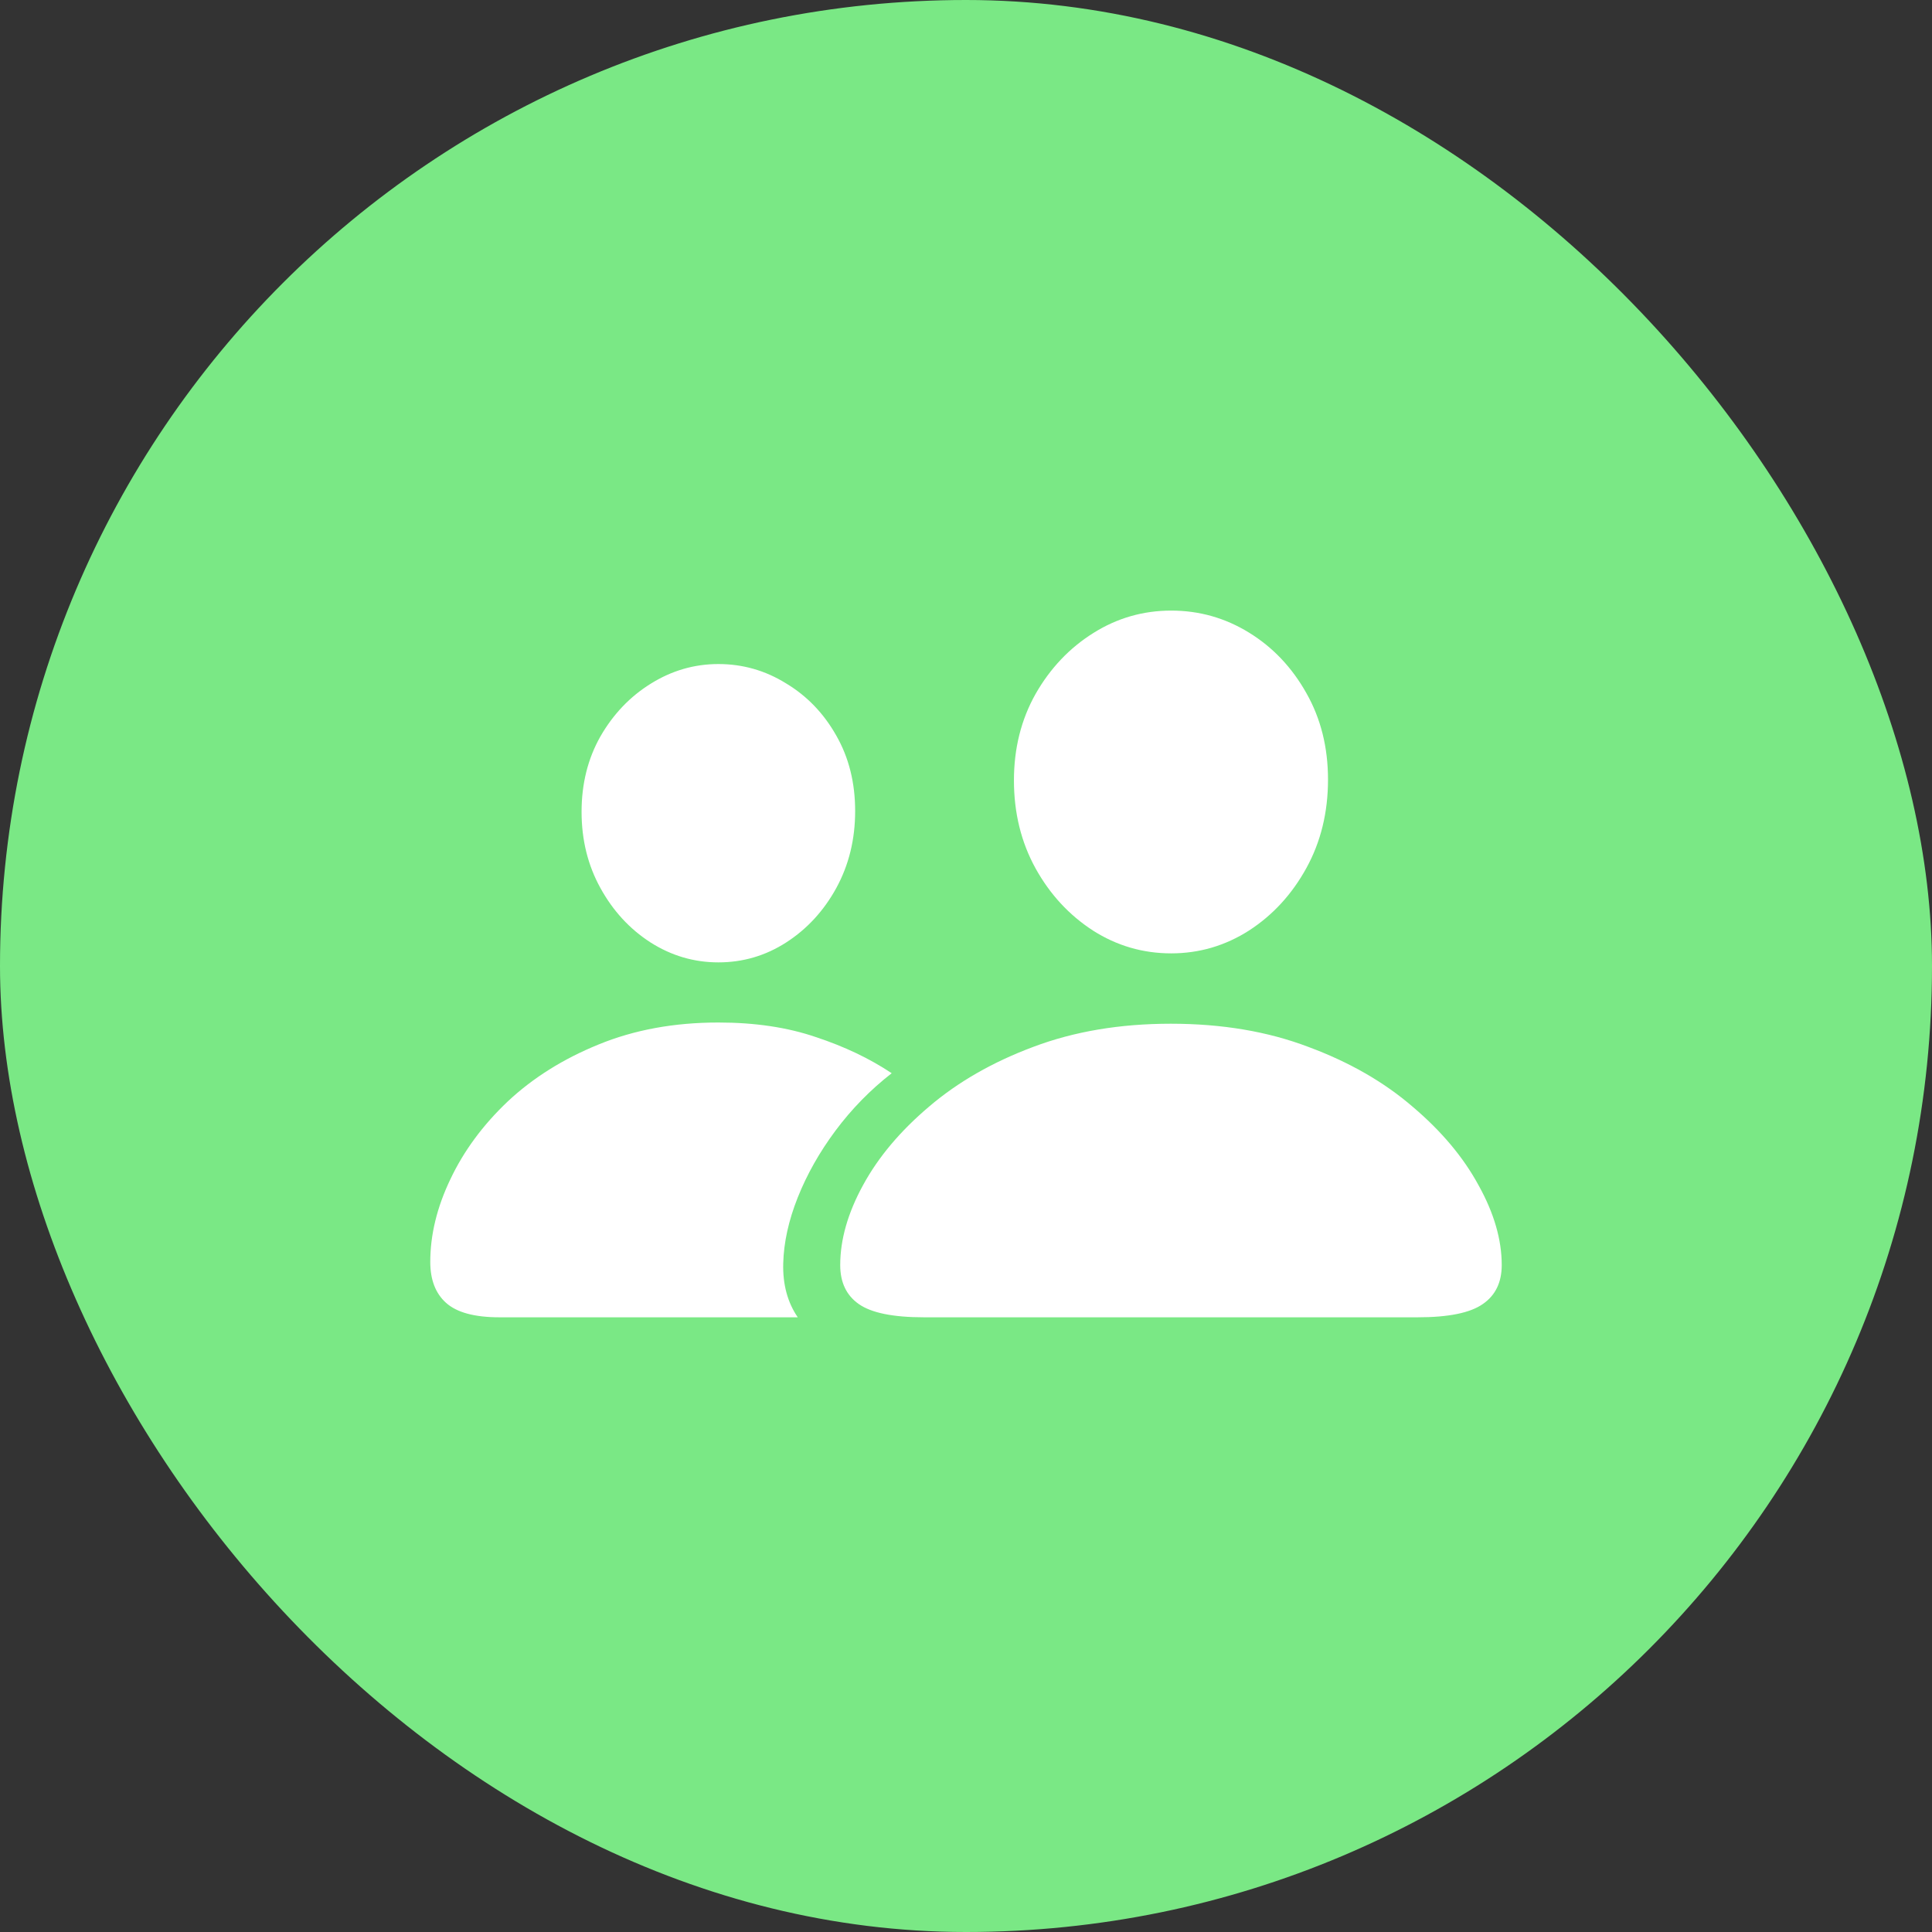
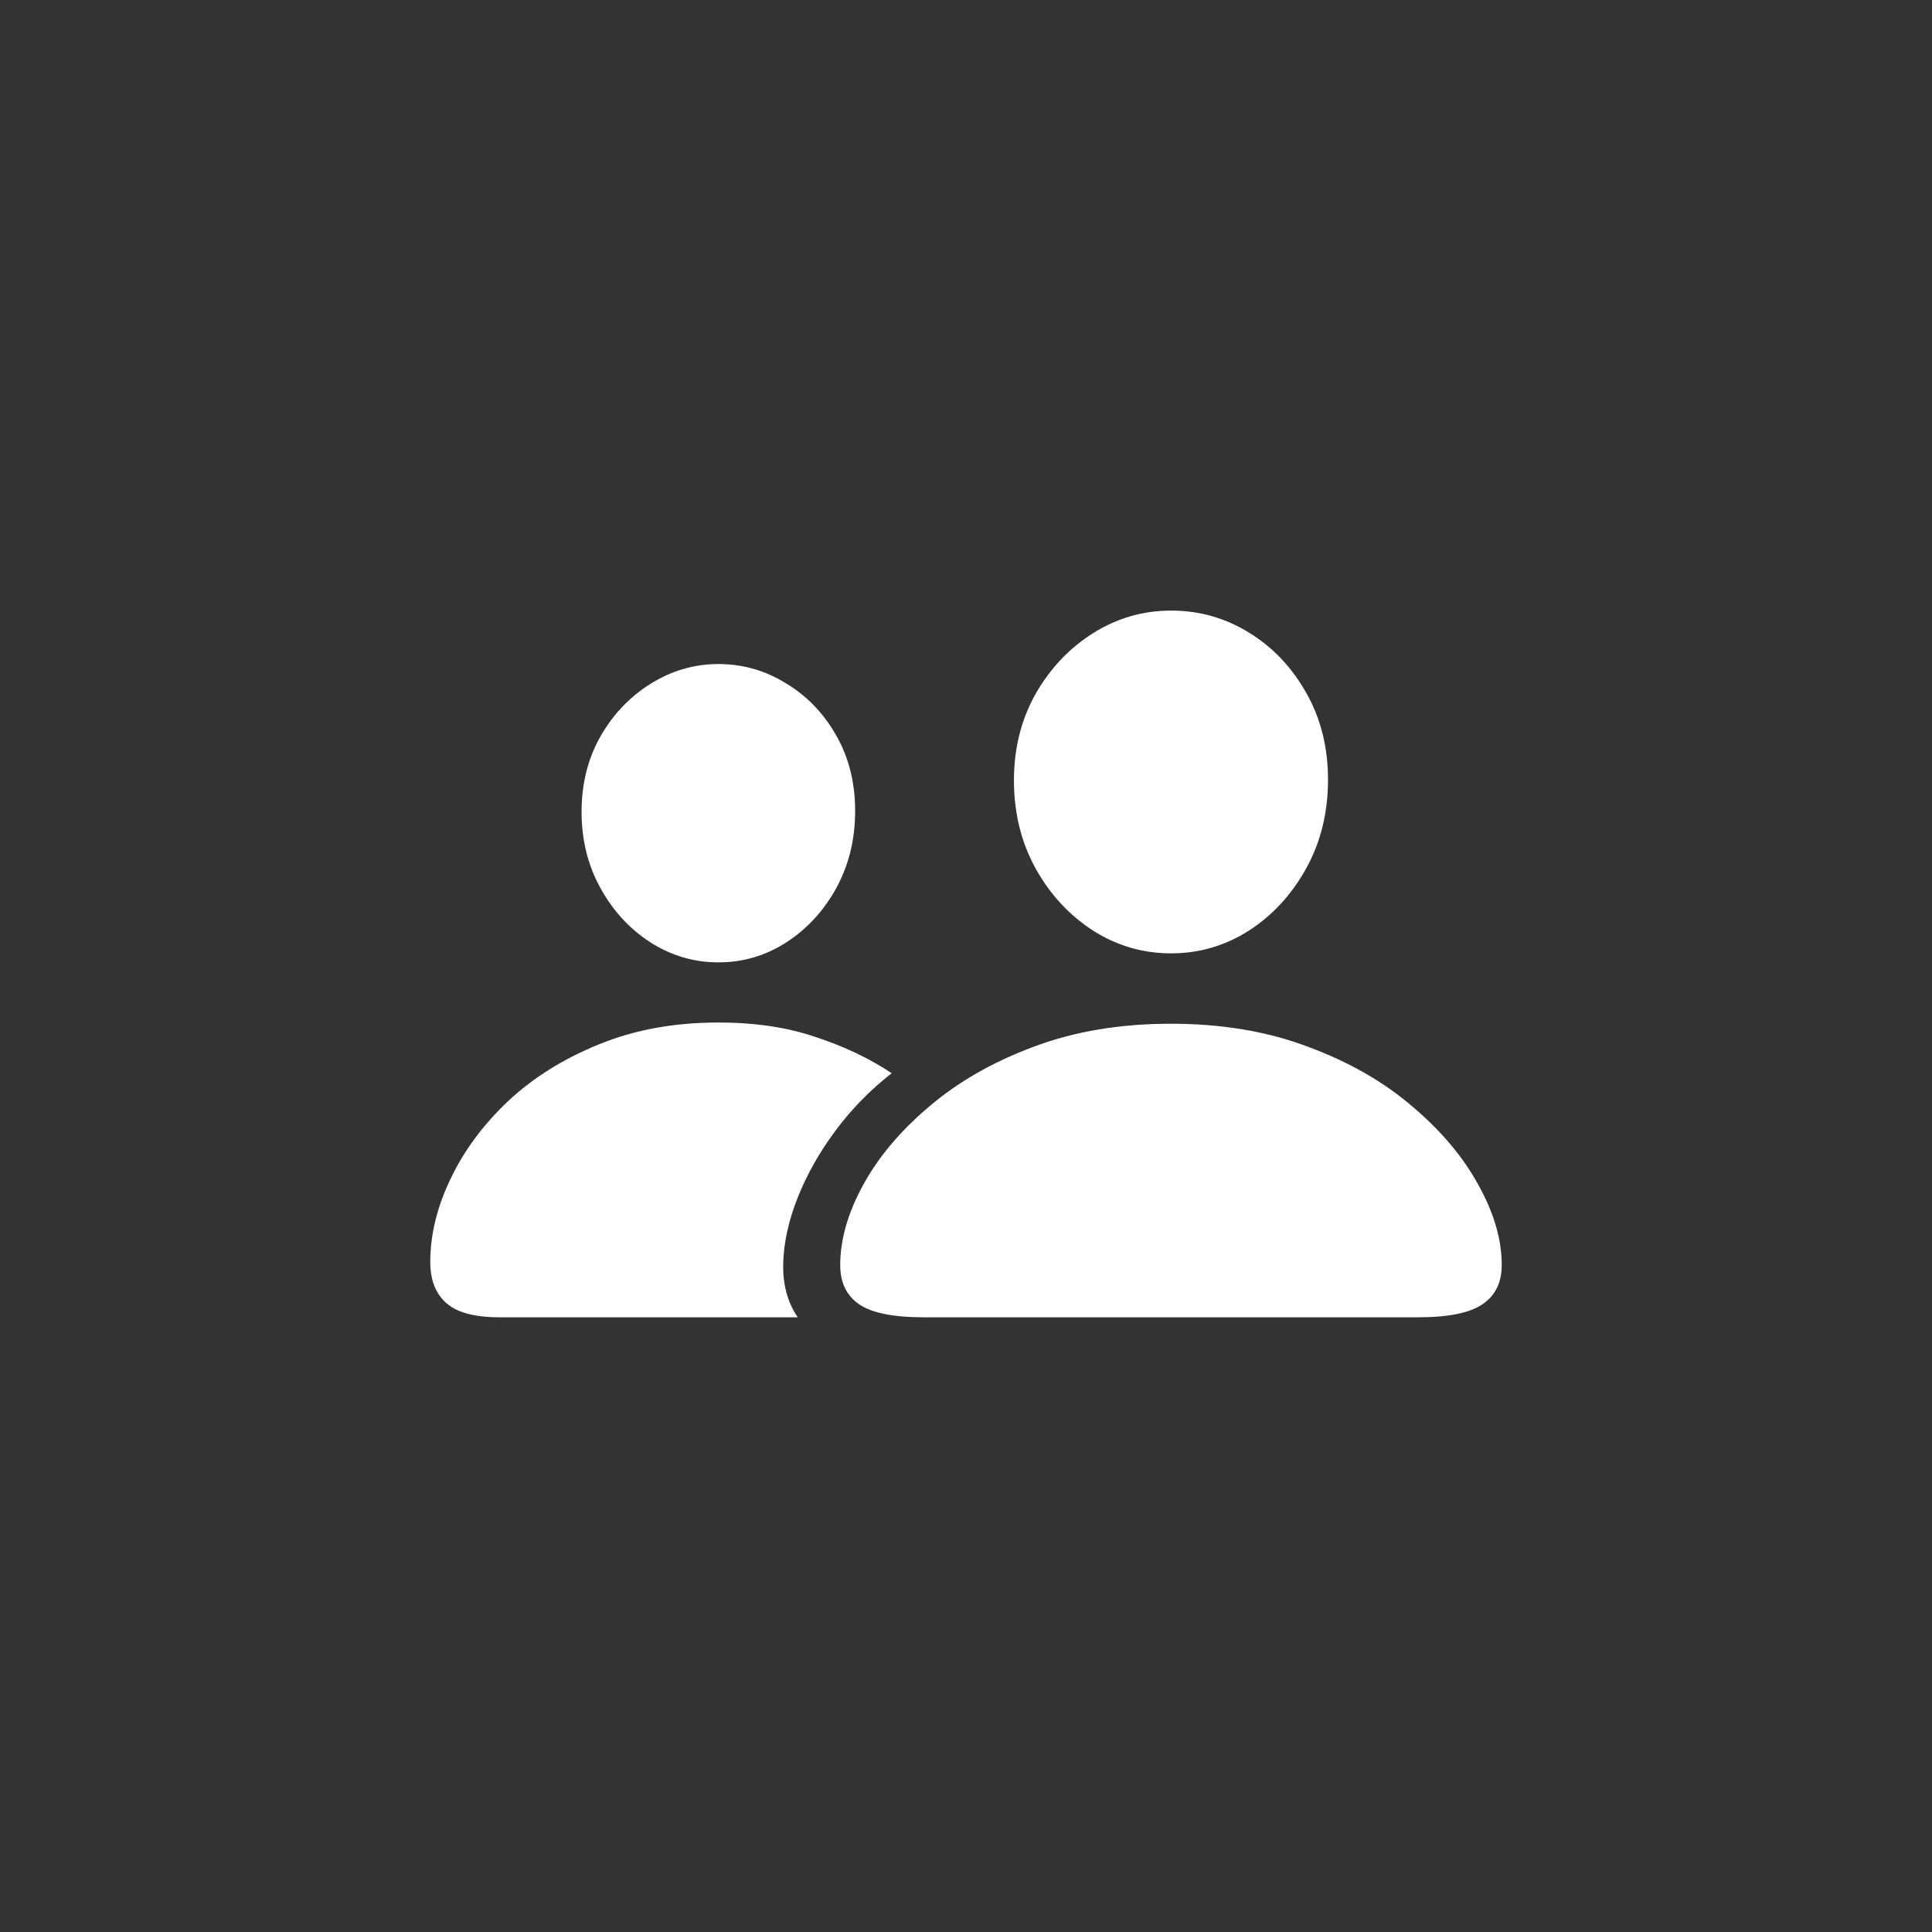
<svg xmlns="http://www.w3.org/2000/svg" width="48" height="48" viewBox="0 0 48 48" fill="none">
  <rect x="0" y="0" width="48" height="48" fill="#333333" stroke="none" />
-   <rect width="48" height="48" rx="24" fill="#7AE885" />
  <path d="M22.955 32.728C22.187 32.728 21.646 32.618 21.334 32.397C21.028 32.182 20.875 31.859 20.875 31.43C20.875 30.798 21.064 30.137 21.441 29.447C21.819 28.751 22.366 28.1 23.082 27.494C23.798 26.882 24.661 26.387 25.67 26.01C26.686 25.626 27.825 25.434 29.088 25.434C30.357 25.434 31.497 25.626 32.506 26.01C33.522 26.387 34.384 26.882 35.094 27.494C35.81 28.1 36.357 28.751 36.734 29.447C37.118 30.137 37.31 30.798 37.31 31.43C37.31 31.859 37.154 32.182 36.842 32.397C36.529 32.618 35.989 32.728 35.221 32.728H22.955ZM29.098 23.686C28.395 23.686 27.747 23.497 27.154 23.119C26.562 22.735 26.087 22.221 25.729 21.576C25.37 20.925 25.191 20.196 25.191 19.389C25.191 18.594 25.37 17.878 25.729 17.24C26.093 16.602 26.572 16.098 27.164 15.727C27.756 15.355 28.401 15.17 29.098 15.17C29.794 15.17 30.439 15.352 31.031 15.717C31.624 16.081 32.099 16.583 32.457 17.221C32.815 17.852 32.994 18.568 32.994 19.369C32.994 20.183 32.815 20.915 32.457 21.566C32.099 22.217 31.624 22.735 31.031 23.119C30.439 23.497 29.794 23.686 29.098 23.686ZM12.408 32.728C11.79 32.728 11.347 32.608 11.08 32.367C10.82 32.133 10.69 31.794 10.69 31.352C10.69 30.681 10.855 29.997 11.188 29.301C11.52 28.598 11.995 27.953 12.613 27.367C13.238 26.781 13.99 26.309 14.869 25.951C15.755 25.587 16.747 25.404 17.848 25.404C18.759 25.404 19.566 25.525 20.27 25.766C20.979 26 21.607 26.299 22.154 26.664C21.627 27.074 21.162 27.549 20.758 28.09C20.361 28.624 20.048 29.177 19.82 29.75C19.592 30.323 19.472 30.87 19.459 31.391C19.446 31.912 19.566 32.357 19.82 32.728H12.408ZM17.848 23.91C17.242 23.91 16.679 23.744 16.158 23.412C15.644 23.08 15.23 22.631 14.918 22.064C14.605 21.498 14.449 20.866 14.449 20.17C14.449 19.473 14.605 18.848 14.918 18.295C15.237 17.741 15.654 17.305 16.168 16.986C16.689 16.661 17.249 16.498 17.848 16.498C18.453 16.498 19.013 16.658 19.527 16.977C20.048 17.289 20.465 17.722 20.777 18.275C21.09 18.822 21.246 19.447 21.246 20.15C21.246 20.854 21.09 21.491 20.777 22.064C20.465 22.631 20.051 23.08 19.537 23.412C19.023 23.744 18.46 23.91 17.848 23.91Z" fill="white" />
</svg>